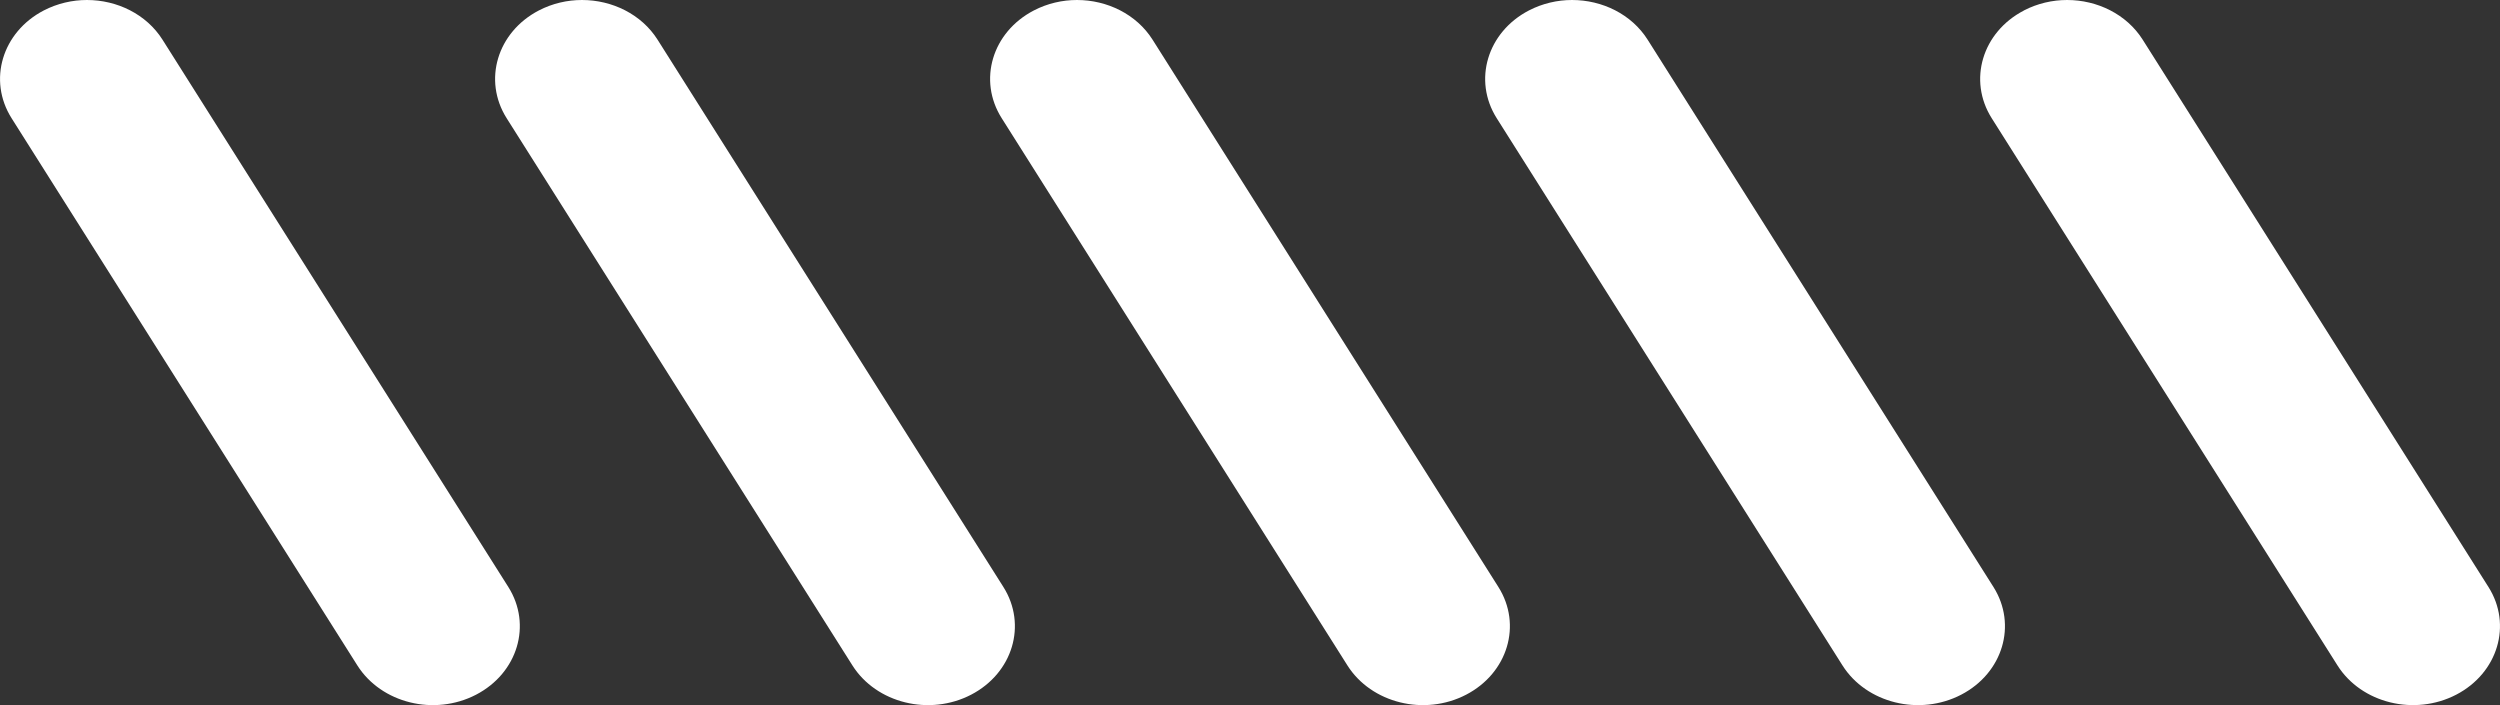
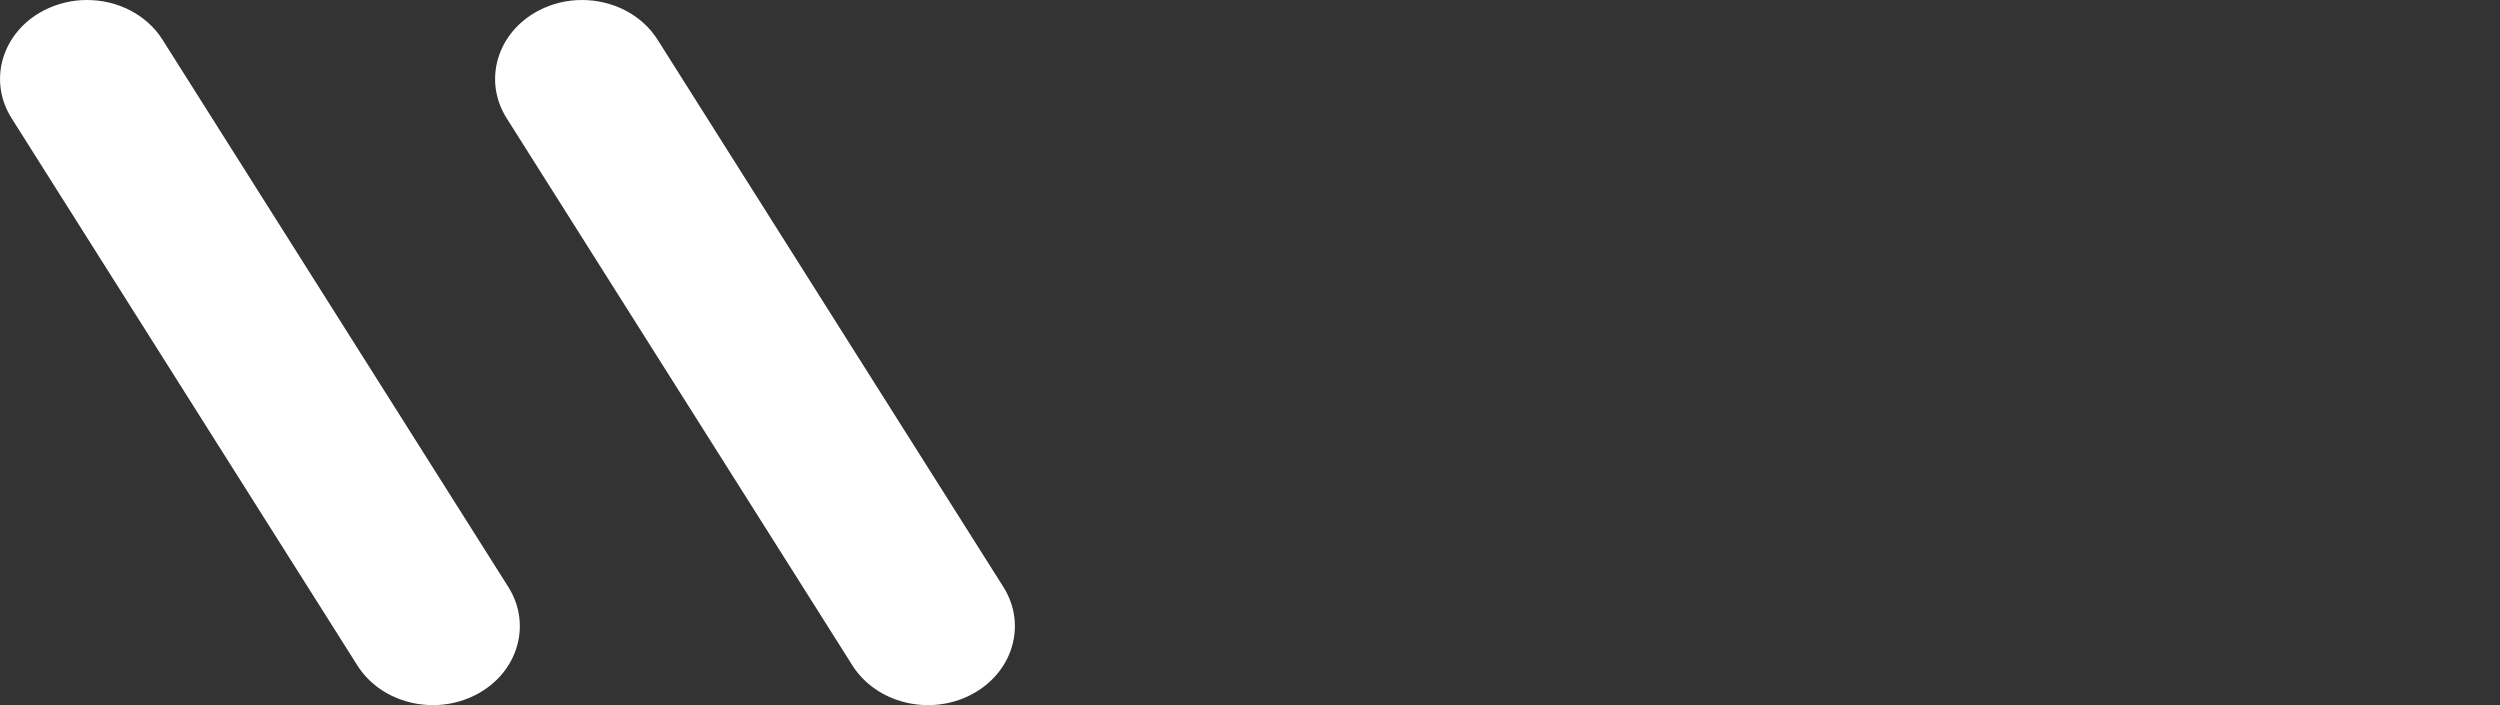
<svg xmlns="http://www.w3.org/2000/svg" width="39" height="11" viewBox="0 0 39 11" fill="none">
  <rect x="0" y="0" width="39" height="11" fill="#333333" stroke="none" />
  <g clip-path="url(#clip0_1025_982)">
-     <path d="M31.573 0.163C31.786 0.053 32.018 -0 32.247 -0C32.717 -0 33.175 0.222 33.426 0.619L38.82 9.157C39.193 9.747 38.967 10.499 38.317 10.837C37.667 11.174 36.838 10.971 36.465 10.381L31.07 1.843C30.698 1.253 30.923 0.501 31.573 0.164" fill="white" />
-     <path d="M23.851 0.163C24.064 0.053 24.296 3.43321e-07 24.524 3.63302e-07C24.995 4.04419e-07 25.452 0.222 25.703 0.619L31.098 9.157C31.47 9.747 31.245 10.499 30.595 10.837C29.945 11.175 29.116 10.97 28.743 10.381L23.348 1.843C22.976 1.253 23.201 0.501 23.851 0.163Z" fill="white" />
-     <path d="M16.128 0.163C16.34 0.053 16.572 3.4326e-07 16.801 3.63241e-07C17.271 4.04358e-07 17.729 0.222 17.98 0.619L23.375 9.157C23.747 9.747 23.522 10.499 22.872 10.837C22.222 11.175 21.393 10.97 21.02 10.381L15.626 1.843C15.253 1.253 15.477 0.501 16.128 0.163Z" fill="white" />
    <path d="M8.406 0.163C8.618 0.053 8.85 3.4326e-07 9.079 3.63241e-07C9.549 4.04358e-07 10.007 0.222 10.258 0.619L15.653 9.157C16.025 9.747 15.8 10.499 15.15 10.837C14.5 11.175 13.671 10.97 13.298 10.381L7.903 1.843C7.531 1.253 7.756 0.501 8.406 0.163" fill="white" />
    <path d="M0.683 0.163C0.896 0.053 1.128 3.43321e-07 1.356 3.63302e-07C1.827 4.04419e-07 2.284 0.222 2.535 0.619L7.93 9.157C8.302 9.747 8.077 10.499 7.427 10.837C6.776 11.175 5.948 10.97 5.575 10.381L0.18 1.843C-0.192 1.253 0.033 0.501 0.683 0.163Z" fill="white" />
  </g>
  <defs>
    <clipPath id="clip0_1025_982">
      <rect width="39" height="11" fill="white" transform="translate(39 11) rotate(-180)" />
    </clipPath>
  </defs>
</svg>